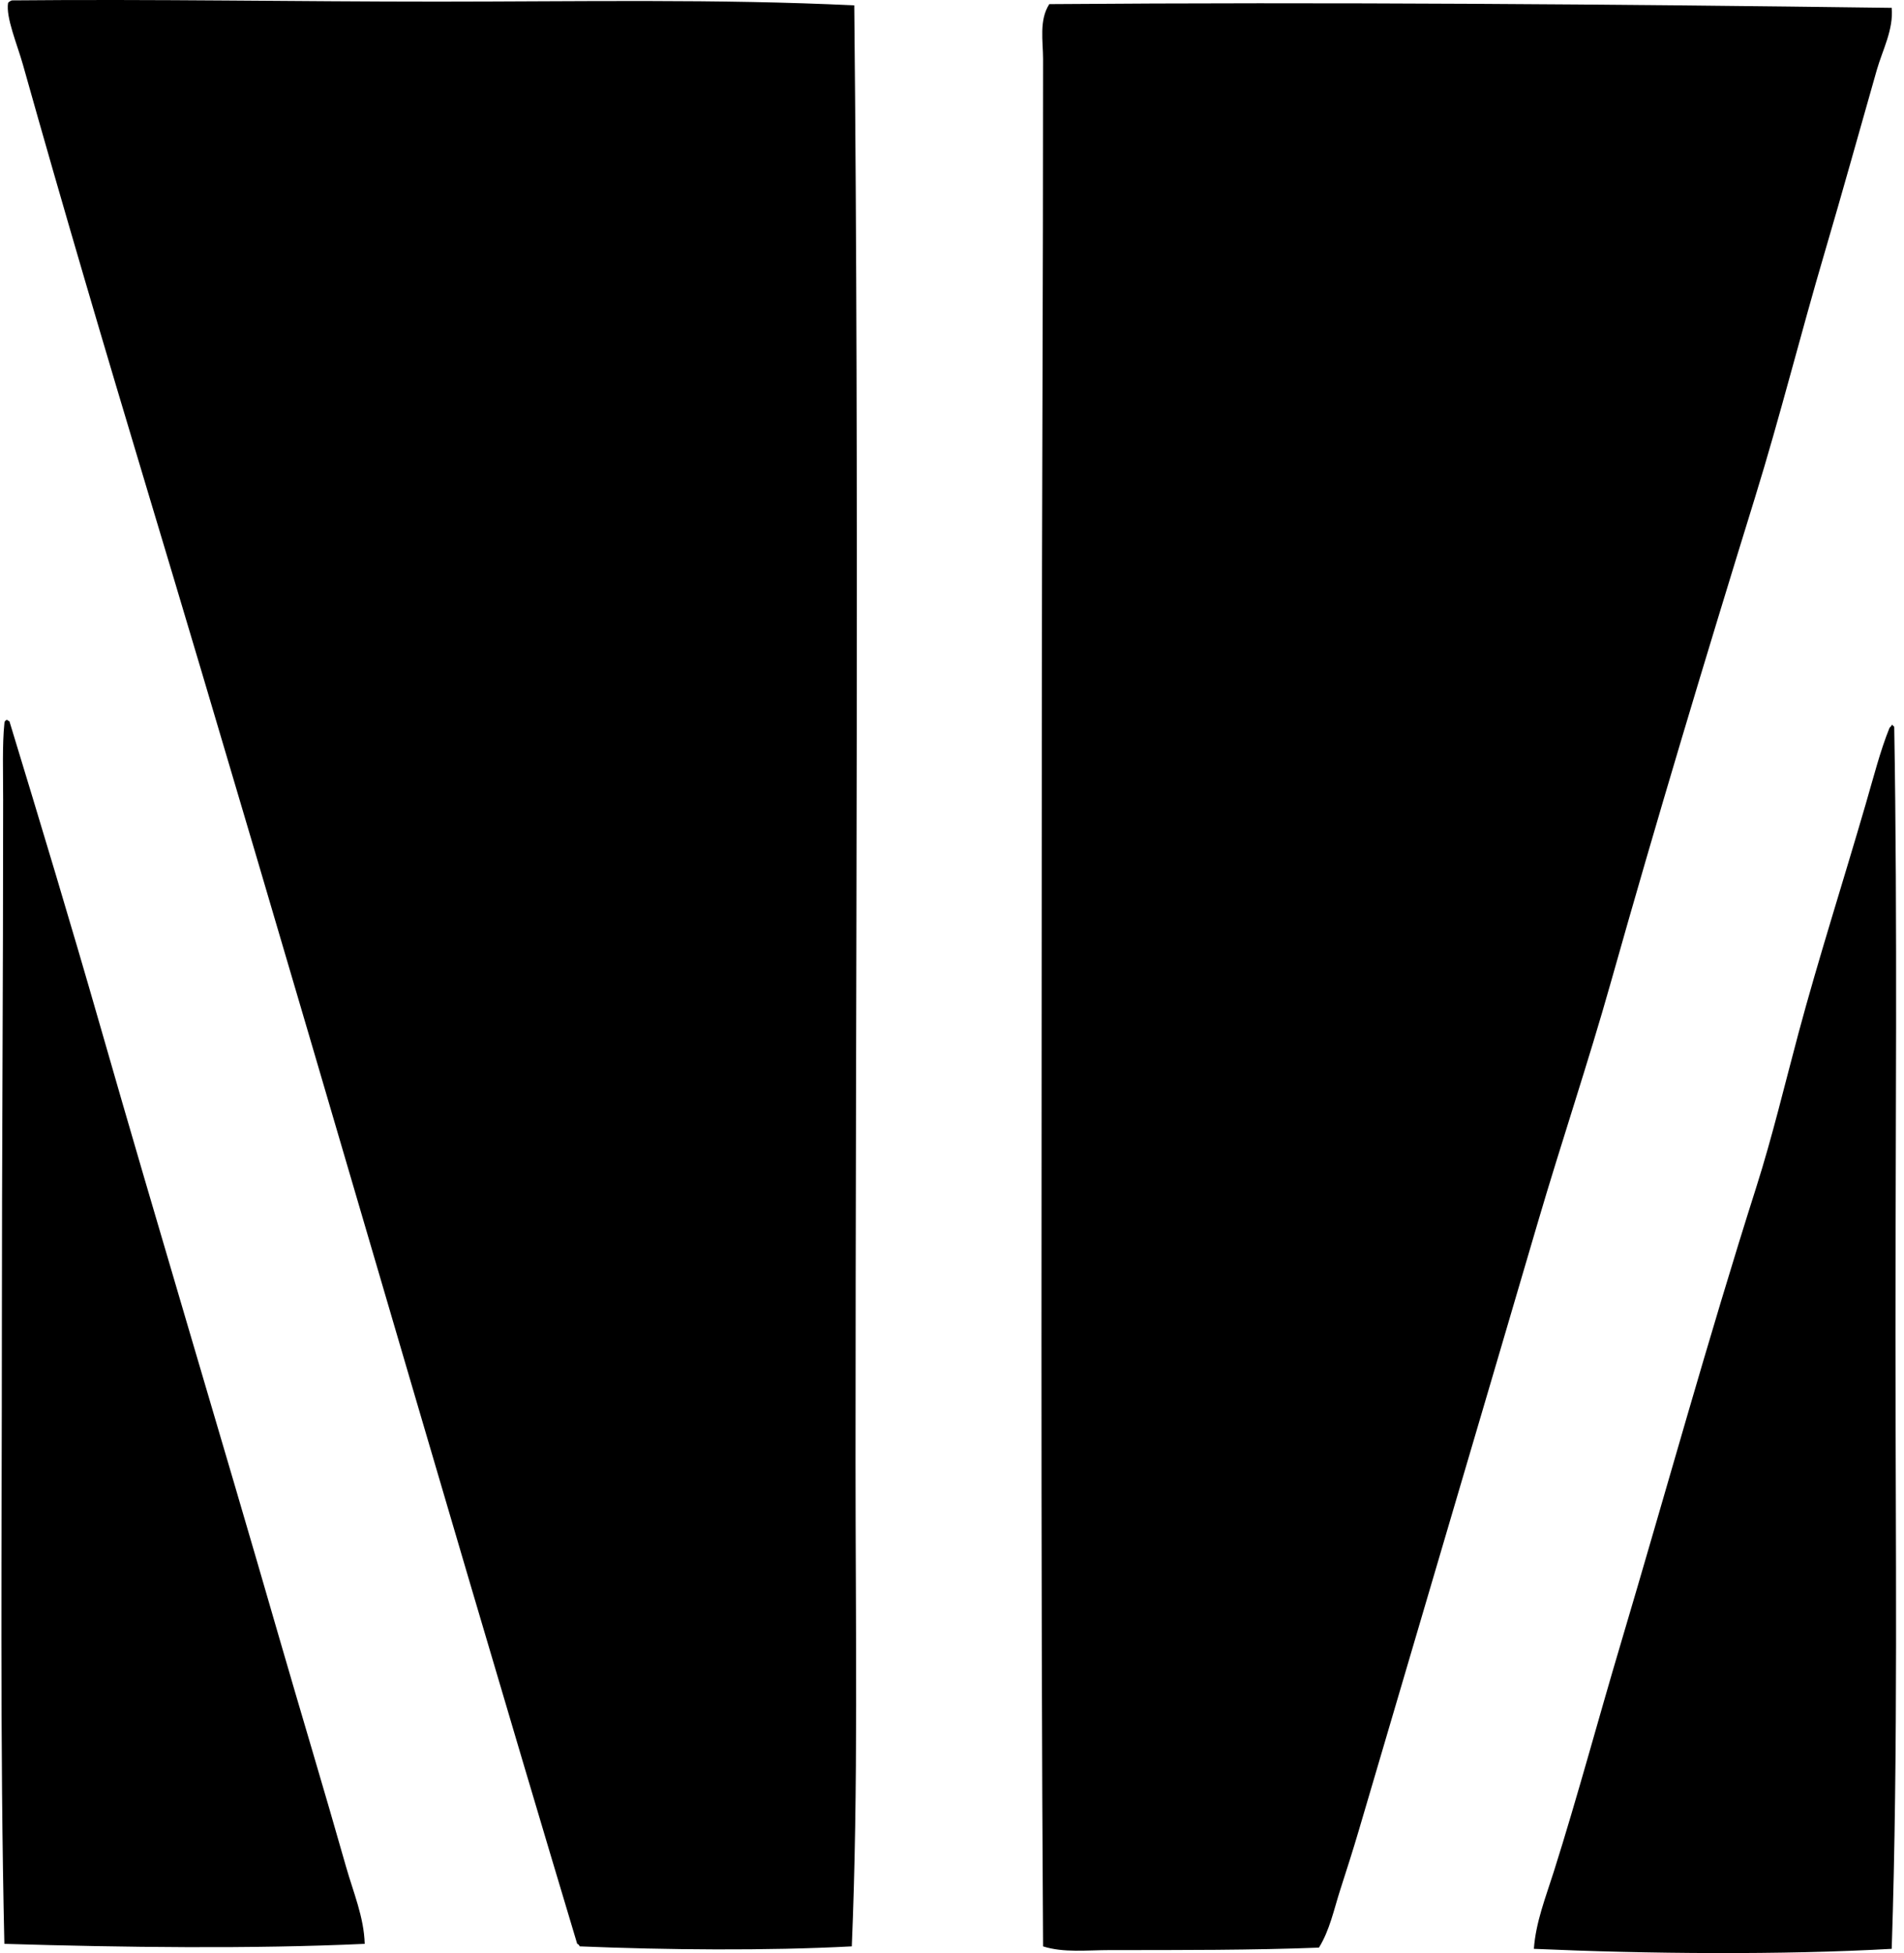
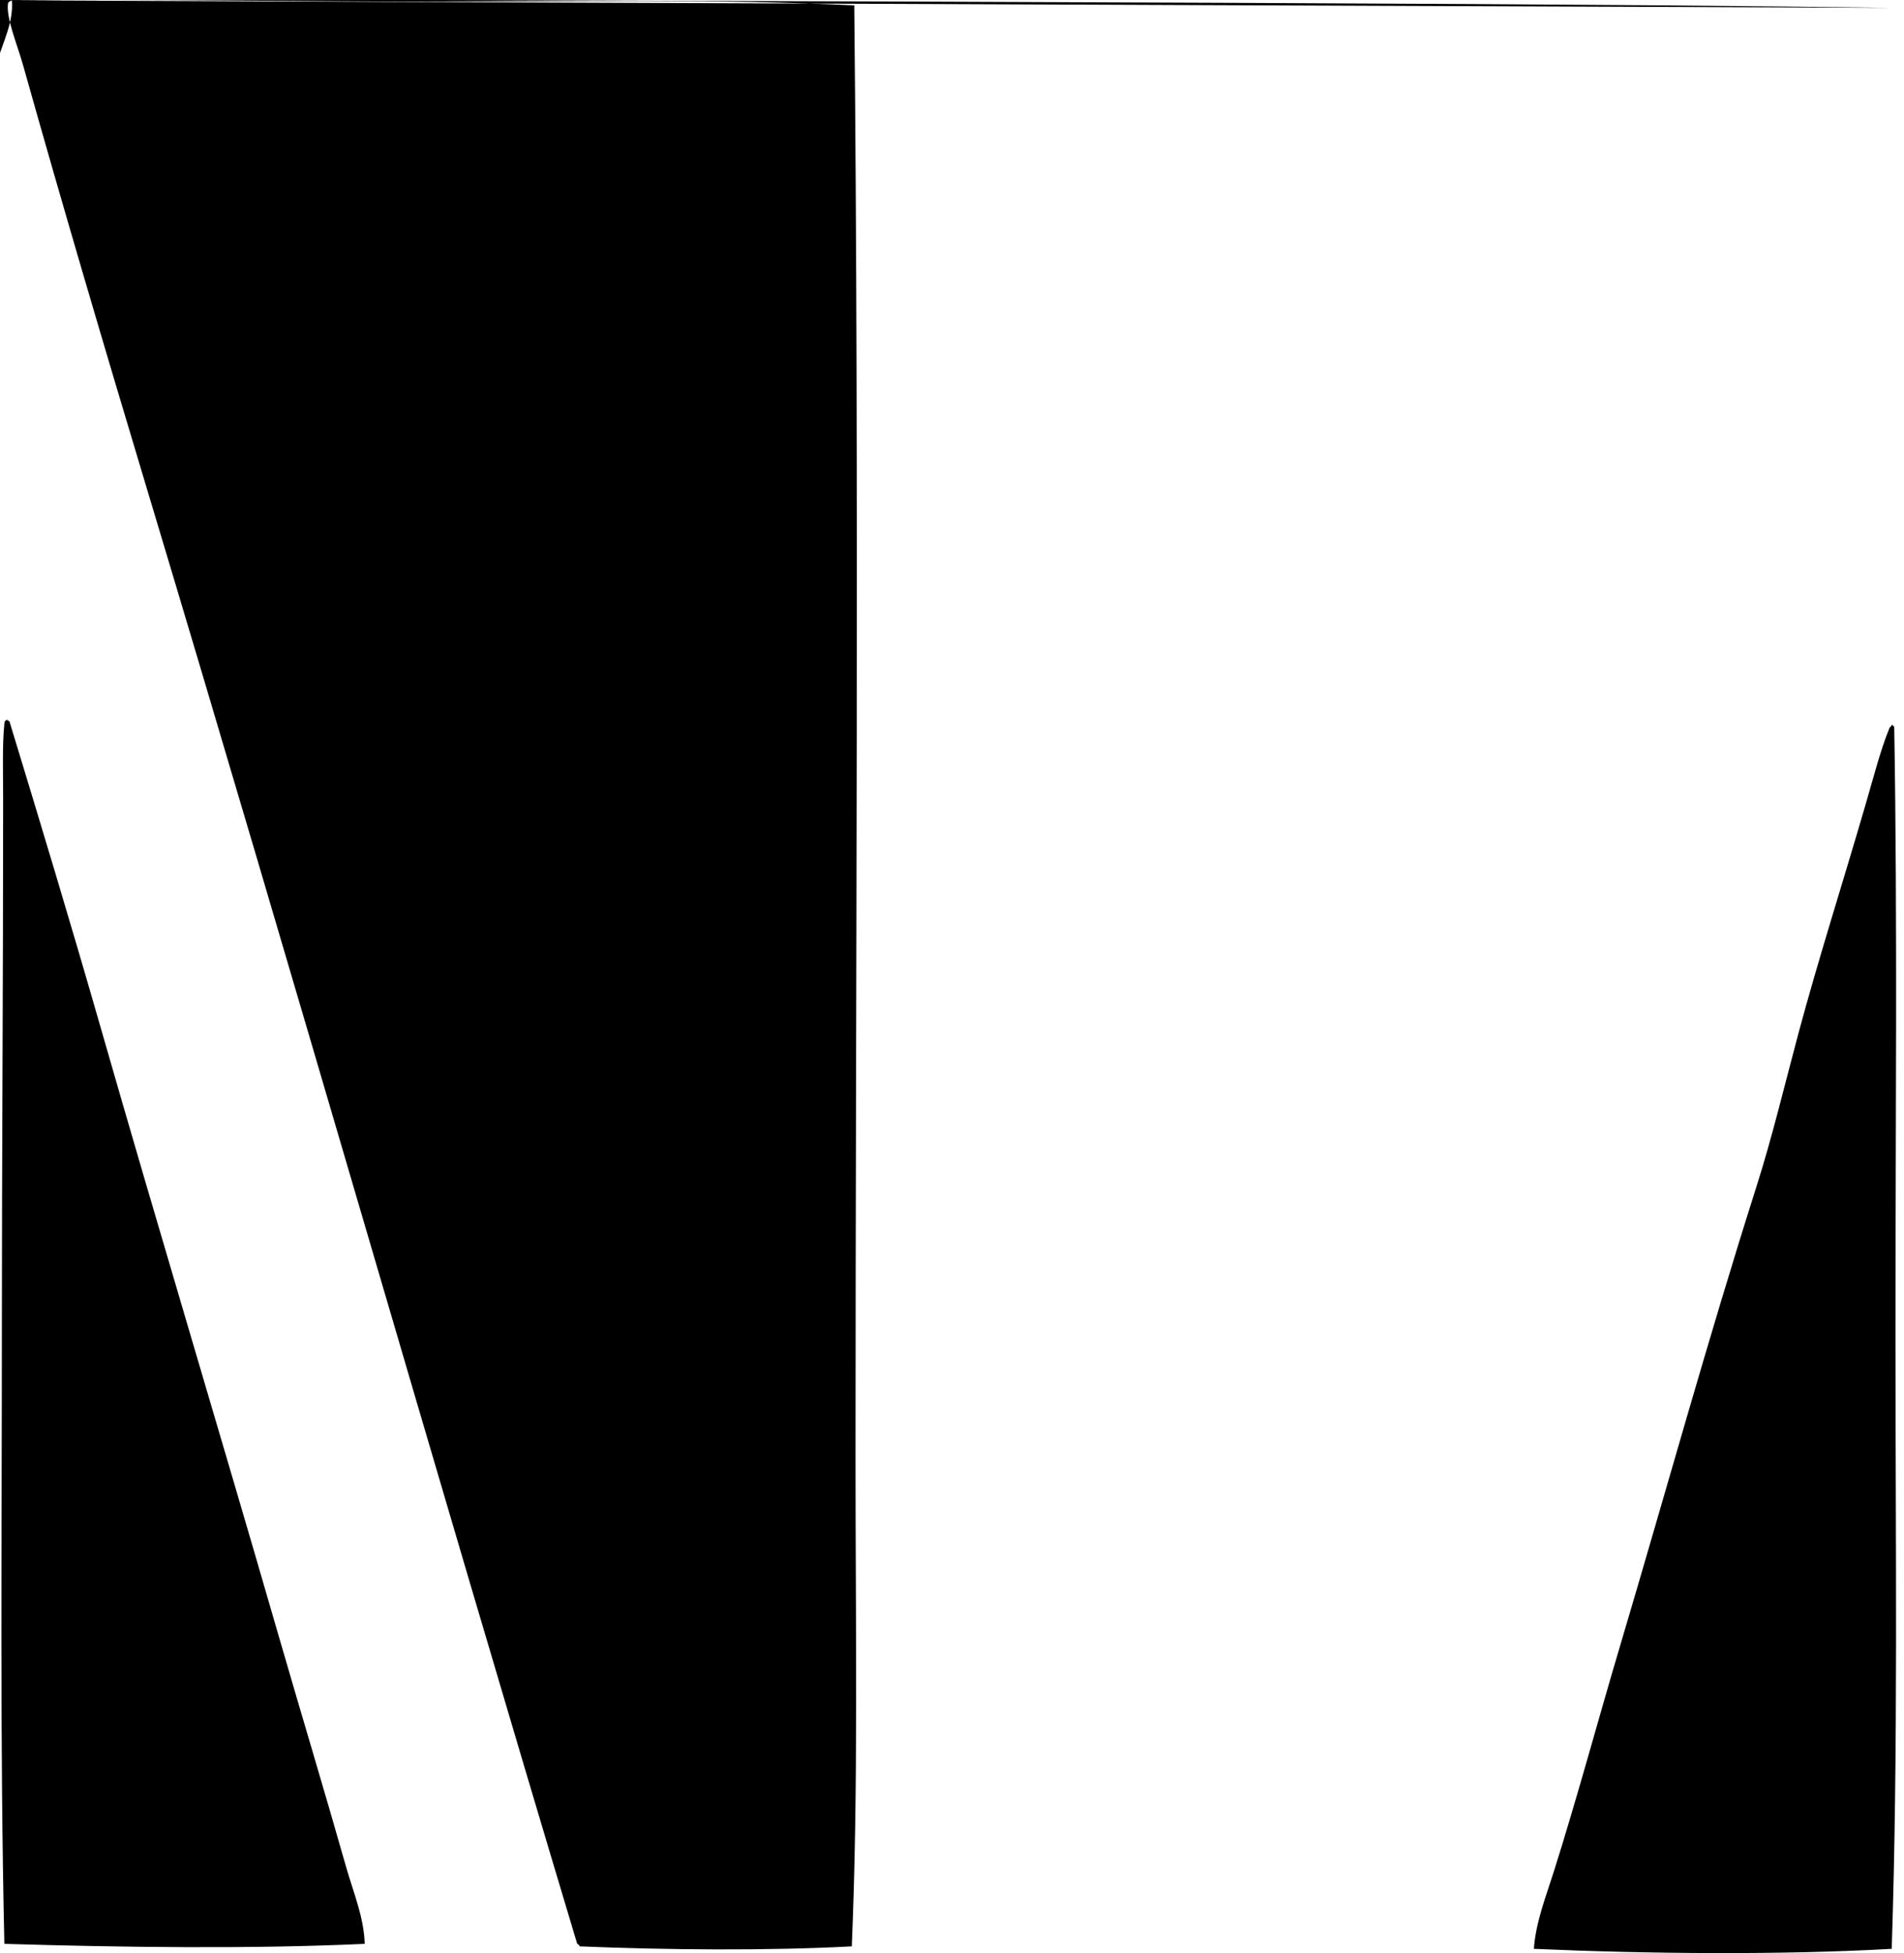
<svg xmlns="http://www.w3.org/2000/svg" width="195" height="200" fill="none" viewBox="0 0 195 200">
-   <path fill="#000" fill-rule="evenodd" d="M1.215.04C15.896-.1 30.476.17 44.86.167 59.111.164 73.573-.125 87.49.55c.504 49.897.131 99.08.129 149.134-.003 16.537.299 33.5-.383 49.629-8.745.466-19.102.362-27.865 0-.058-.114-.114-.228-.256-.256-14.788-49.272-29.056-99.09-44.032-148.881C10.844 36.08 6.5 21.398 2.358 6.656 1.768 4.552.578 1.774.829.294.923.174 1.062.1 1.215.04Zm192.526.763c.193 2.243-.94 4.311-1.528 6.365-1.749 6.131-3.501 12.45-5.343 18.704-2.462 8.344-4.561 16.77-7.128 25.069-5.103 16.501-10.086 33.051-14.76 49.629-2.33 8.268-5.09 16.443-7.508 24.686-6.112 20.828-12.167 41.279-18.324 62.224-.594 2.023-1.255 4.066-1.909 6.106-.629 1.962-1.06 4.084-2.162 5.856-6.644.263-14.279.253-21.379.253-2.36 0-4.78.292-6.872-.38-.263-40.947-.134-83.101-.129-124.96.003-22.15.135-45.231.129-68.333-.002-1.8-.425-3.96.637-5.6C135.773.2 165.62.43 193.741.803ZM.705 73.717c.104.025.127.13.256.13C4.117 84.2 7.255 94.585 10.25 105.02c5.982 20.867 12.266 41.652 18.321 62.607 2.264 7.828 4.624 15.62 6.872 23.541.738 2.598 1.835 5.156 1.909 7.888-11.506.532-24.636.368-36.904 0-.467-20.631-.254-41.639-.256-62.863 0-18.002.132-35.636.13-54.335 0-2.705-.097-5.61.126-7.762-.005-.215.094-.327.256-.38Zm193.037 125.849c-11.257.637-24.991.518-36.648 0 .19-2.719 1.222-5.315 2.035-7.888 2.418-7.637 4.532-15.548 6.875-23.411 4.595-15.462 8.899-31.082 13.87-46.704 1.637-5.148 2.905-10.481 4.324-15.779 2.015-7.513 4.591-15.566 6.872-23.413.799-2.74 1.516-5.547 2.418-7.762.043-.167.226-.2.256-.38.109-.026.119.048.127.127.109-.023.122.05.129.129.34 20.037.125 41.063.127 62.224-.002 21.132.289 42.417-.385 62.857Z" clip-rule="evenodd" />
+   <path fill="#000" fill-rule="evenodd" d="M1.215.04C15.896-.1 30.476.17 44.86.167 59.111.164 73.573-.125 87.49.55c.504 49.897.131 99.08.129 149.134-.003 16.537.299 33.5-.383 49.629-8.745.466-19.102.362-27.865 0-.058-.114-.114-.228-.256-.256-14.788-49.272-29.056-99.09-44.032-148.881C10.844 36.08 6.5 21.398 2.358 6.656 1.768 4.552.578 1.774.829.294.923.174 1.062.1 1.215.04Zc.193 2.243-.94 4.311-1.528 6.365-1.749 6.131-3.501 12.45-5.343 18.704-2.462 8.344-4.561 16.77-7.128 25.069-5.103 16.501-10.086 33.051-14.76 49.629-2.33 8.268-5.09 16.443-7.508 24.686-6.112 20.828-12.167 41.279-18.324 62.224-.594 2.023-1.255 4.066-1.909 6.106-.629 1.962-1.06 4.084-2.162 5.856-6.644.263-14.279.253-21.379.253-2.36 0-4.78.292-6.872-.38-.263-40.947-.134-83.101-.129-124.96.003-22.15.135-45.231.129-68.333-.002-1.8-.425-3.96.637-5.6C135.773.2 165.62.43 193.741.803ZM.705 73.717c.104.025.127.13.256.13C4.117 84.2 7.255 94.585 10.25 105.02c5.982 20.867 12.266 41.652 18.321 62.607 2.264 7.828 4.624 15.62 6.872 23.541.738 2.598 1.835 5.156 1.909 7.888-11.506.532-24.636.368-36.904 0-.467-20.631-.254-41.639-.256-62.863 0-18.002.132-35.636.13-54.335 0-2.705-.097-5.61.126-7.762-.005-.215.094-.327.256-.38Zm193.037 125.849c-11.257.637-24.991.518-36.648 0 .19-2.719 1.222-5.315 2.035-7.888 2.418-7.637 4.532-15.548 6.875-23.411 4.595-15.462 8.899-31.082 13.87-46.704 1.637-5.148 2.905-10.481 4.324-15.779 2.015-7.513 4.591-15.566 6.872-23.413.799-2.74 1.516-5.547 2.418-7.762.043-.167.226-.2.256-.38.109-.026.119.048.127.127.109-.023.122.05.129.129.34 20.037.125 41.063.127 62.224-.002 21.132.289 42.417-.385 62.857Z" clip-rule="evenodd" />
</svg>